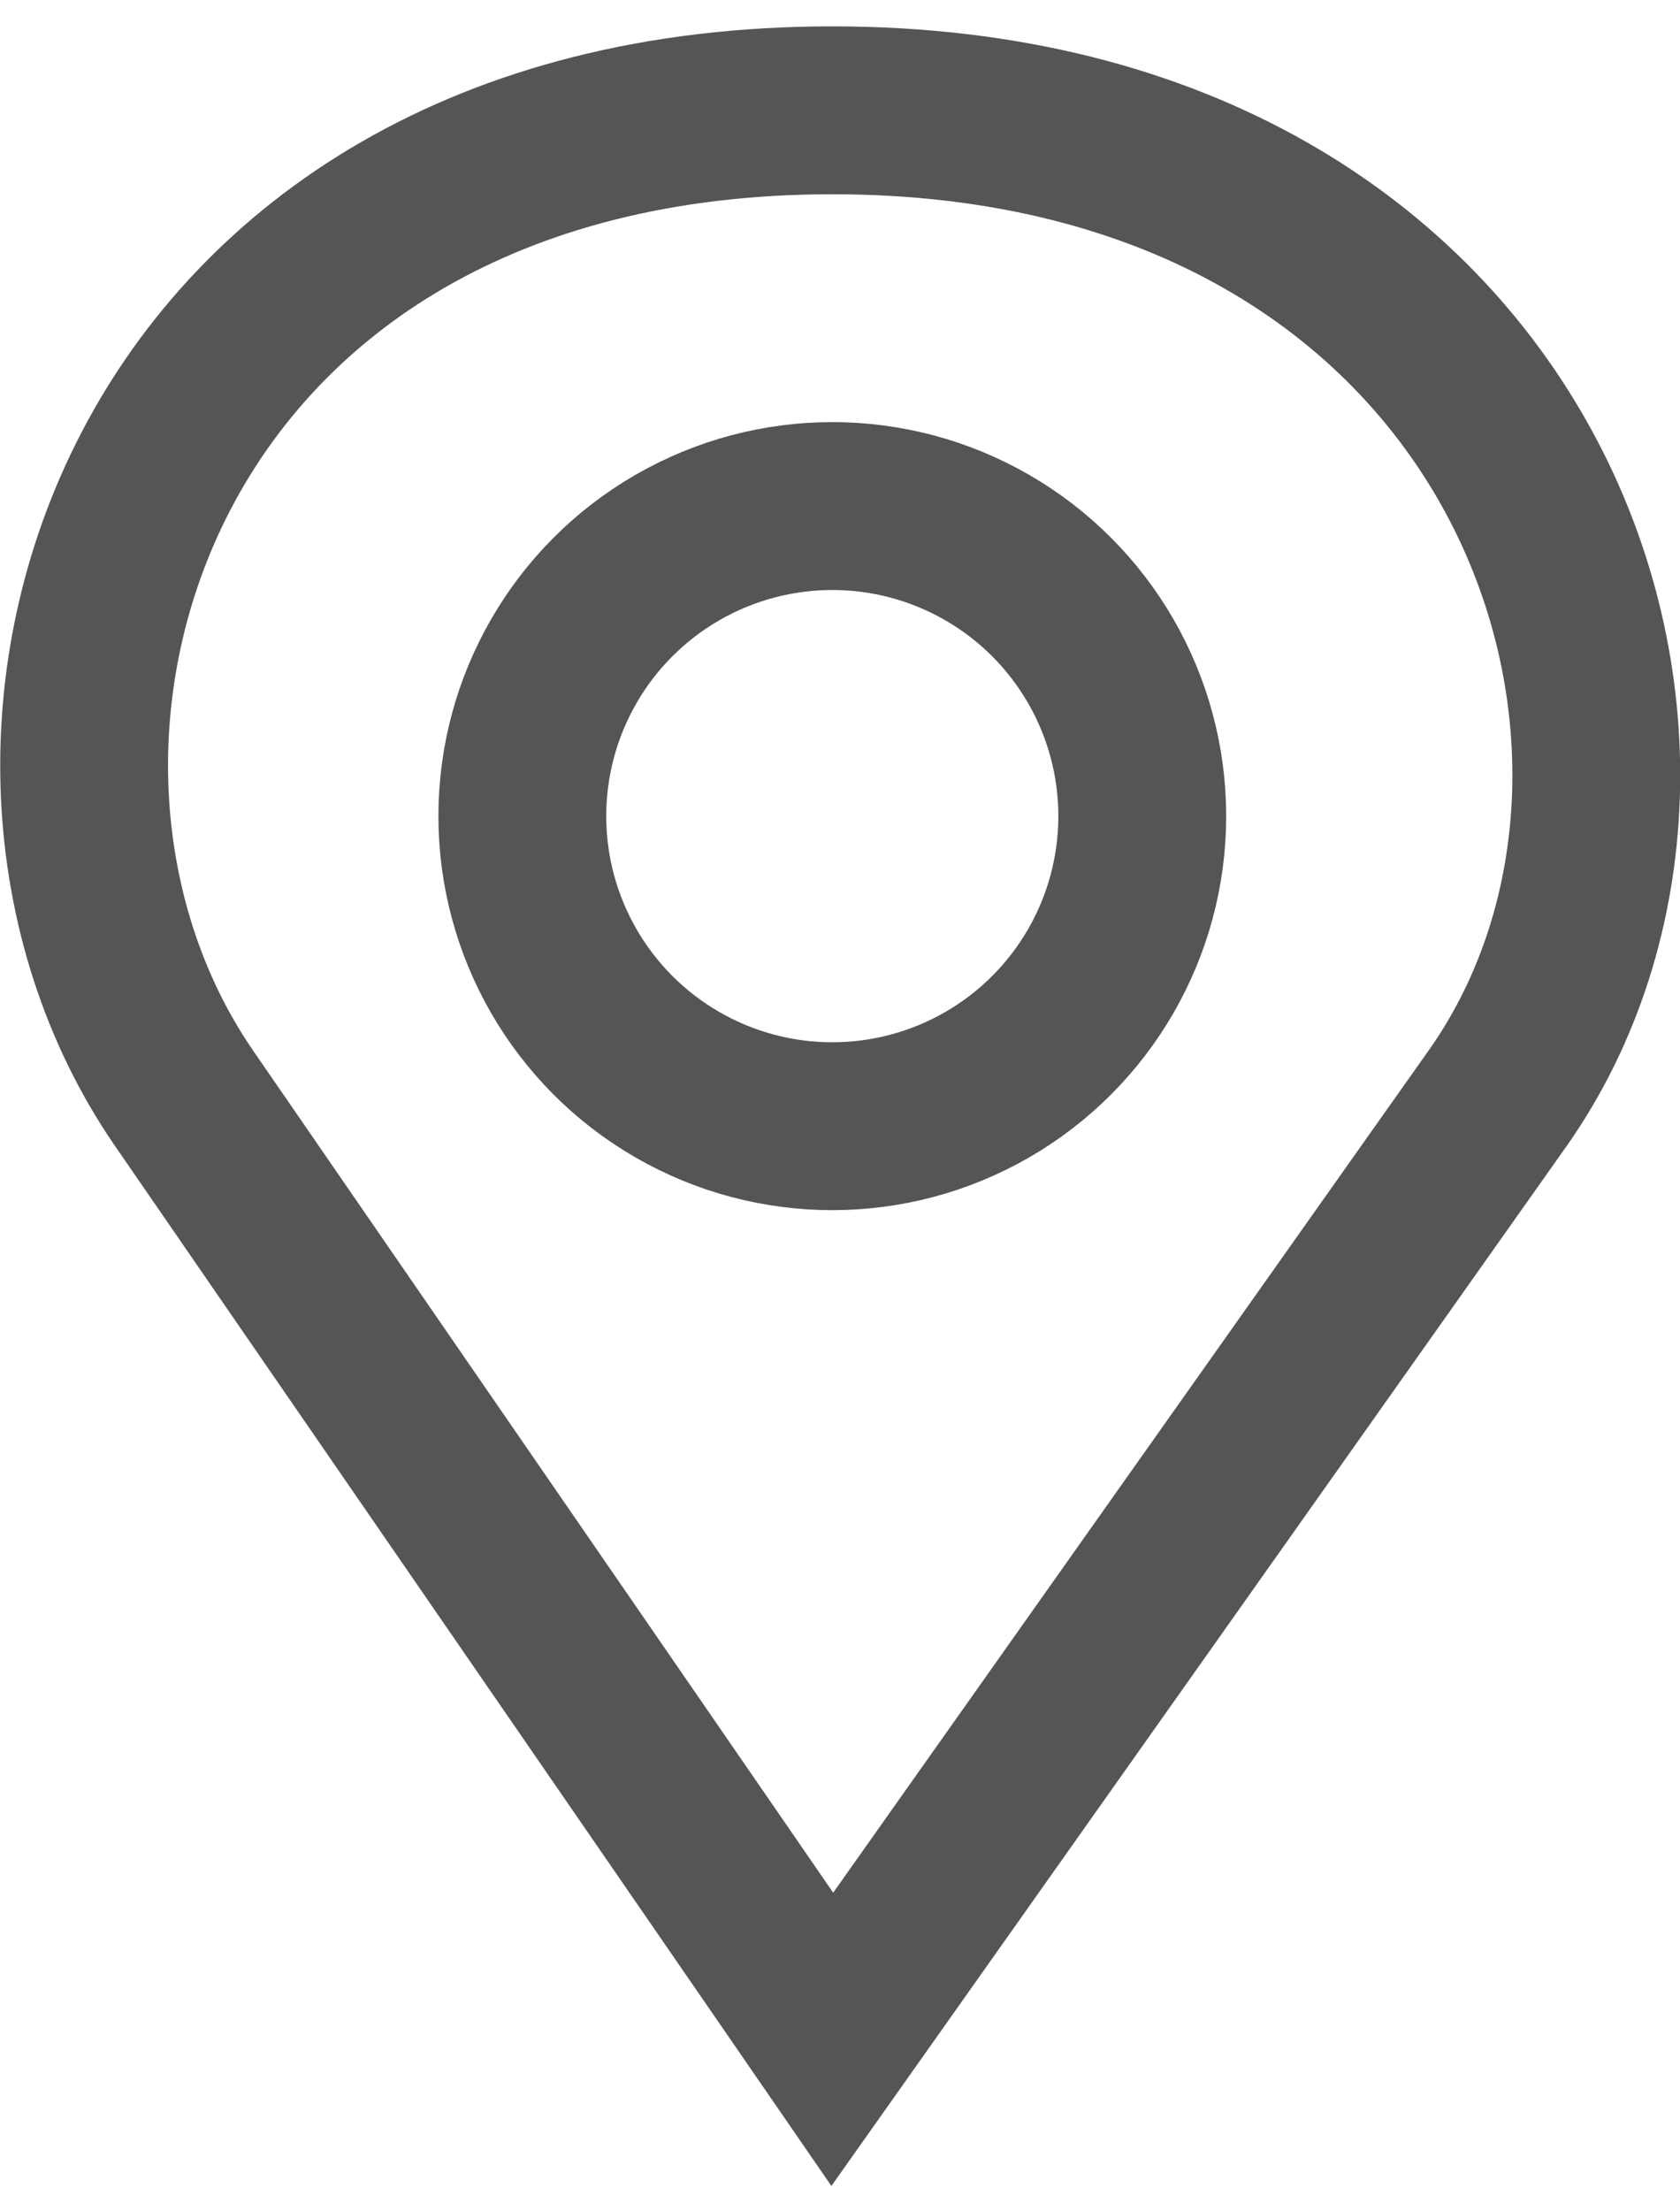
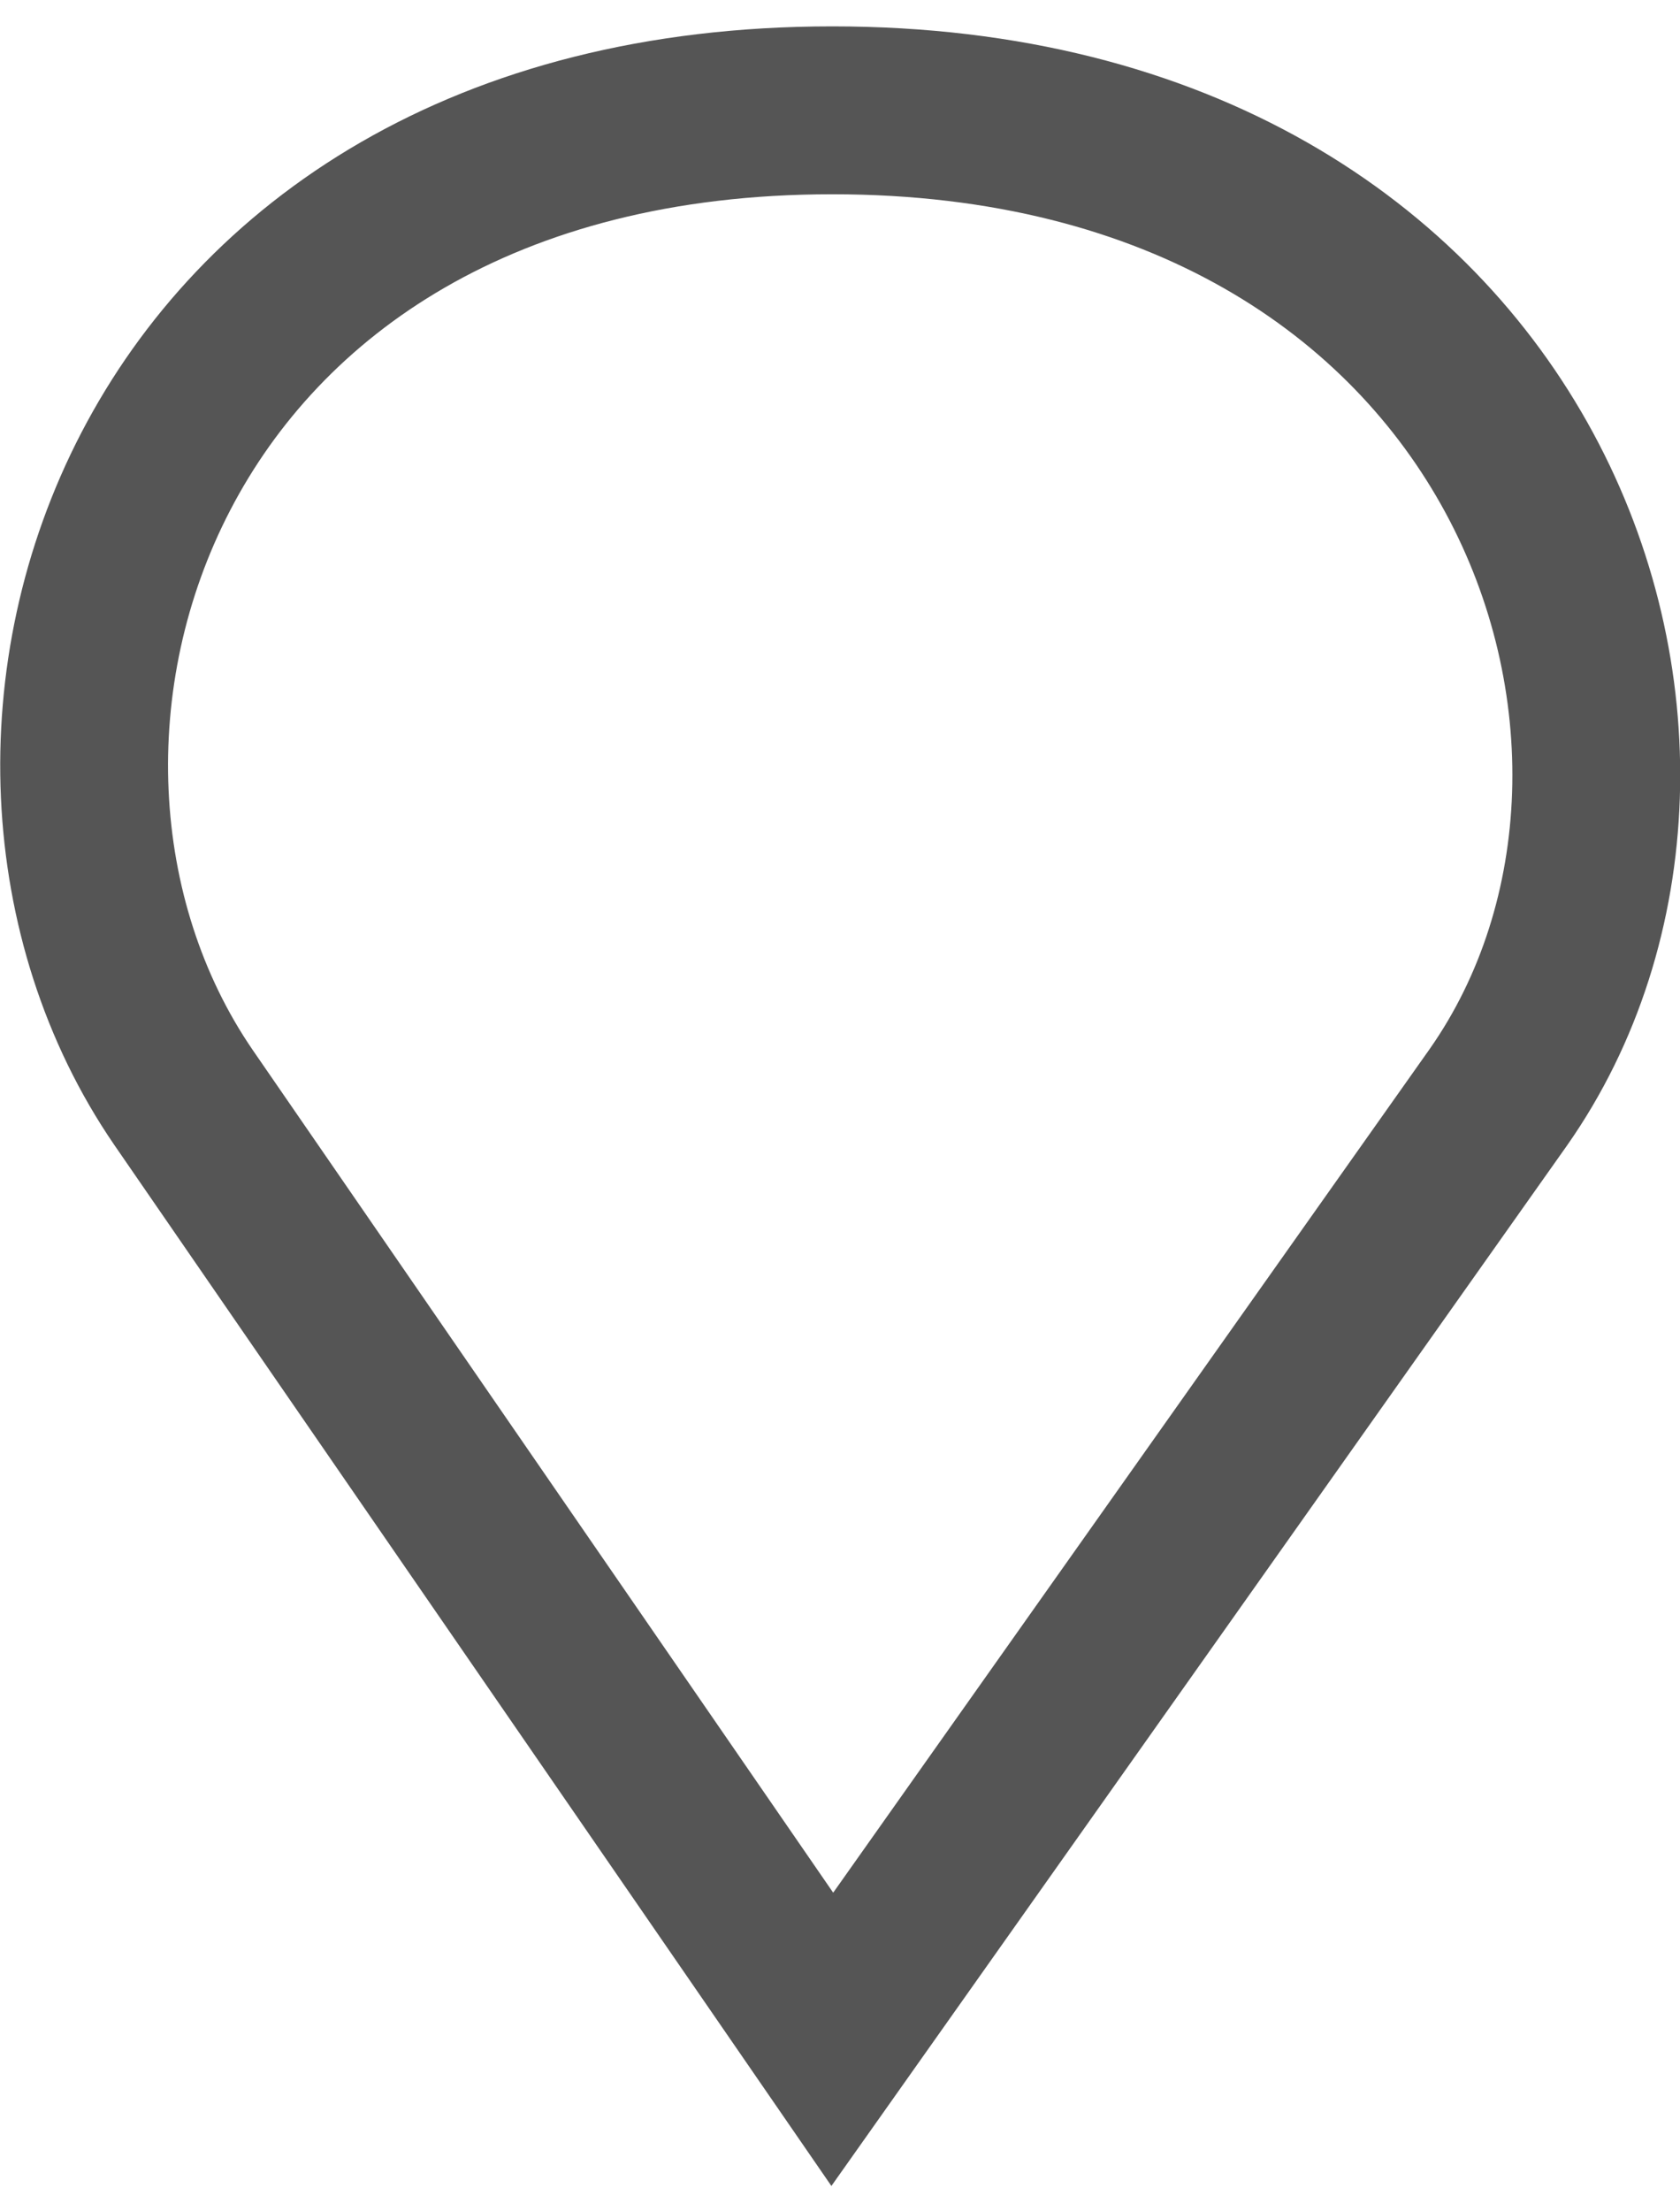
<svg xmlns="http://www.w3.org/2000/svg" xml:space="preserve" width="19" height="25" style="shape-rendering:geometricPrecision;text-rendering:geometricPrecision;image-rendering:optimizeQuality;fill-rule:evenodd;clip-rule:evenodd" viewBox="0 0 0.981 1.26">
-   <path style="fill:none;stroke:#555;stroke-width:.098;stroke-miterlimit:22.926" d="M.486.049c.408 0 .532.372.389.576l-.389.55-.379-.55C-.034.419.079.049.486.049z" />
-   <circle style="fill:none;stroke:#555;stroke-width:.098;stroke-miterlimit:22.926" cx=".486" cy=".461" r=".181" />
+   <path style="fill:none;stroke:#555;stroke-width:.098;stroke-miterlimit:22.926" d="M.486.049c.408 0 .532.372.389.576l-.389.55-.379-.55C-.034.419.079.049.486.049" />
</svg>